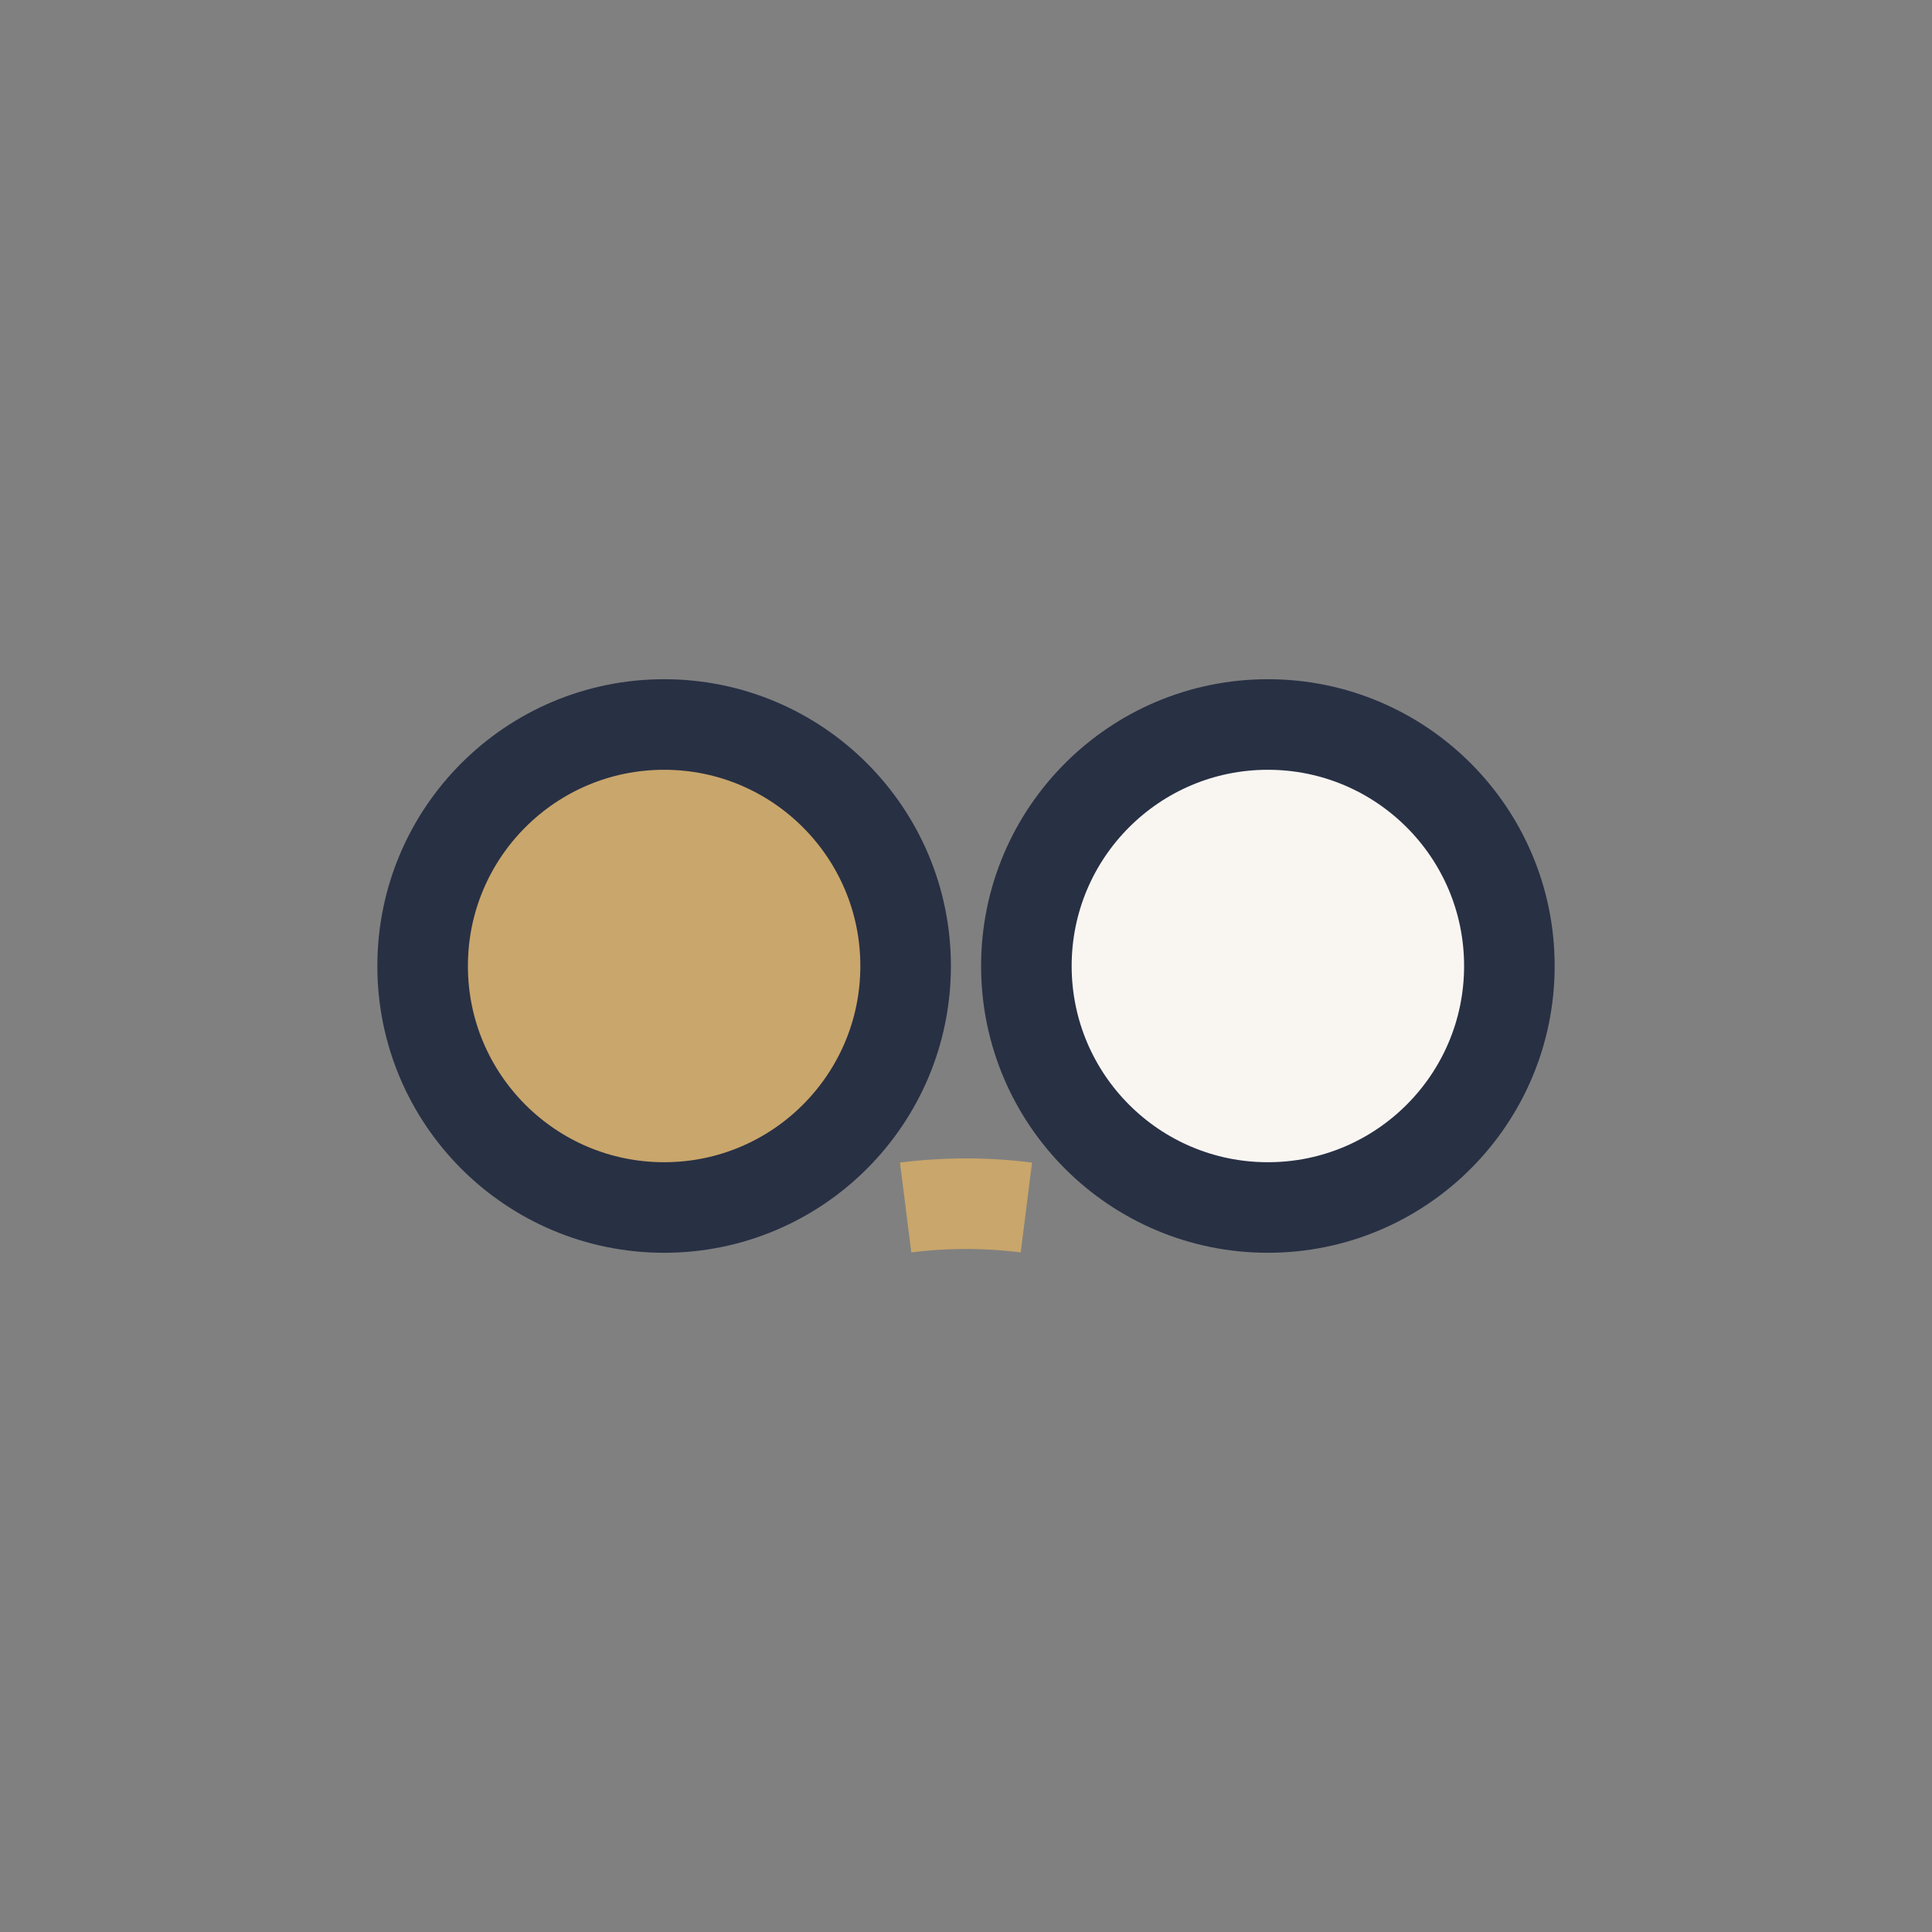
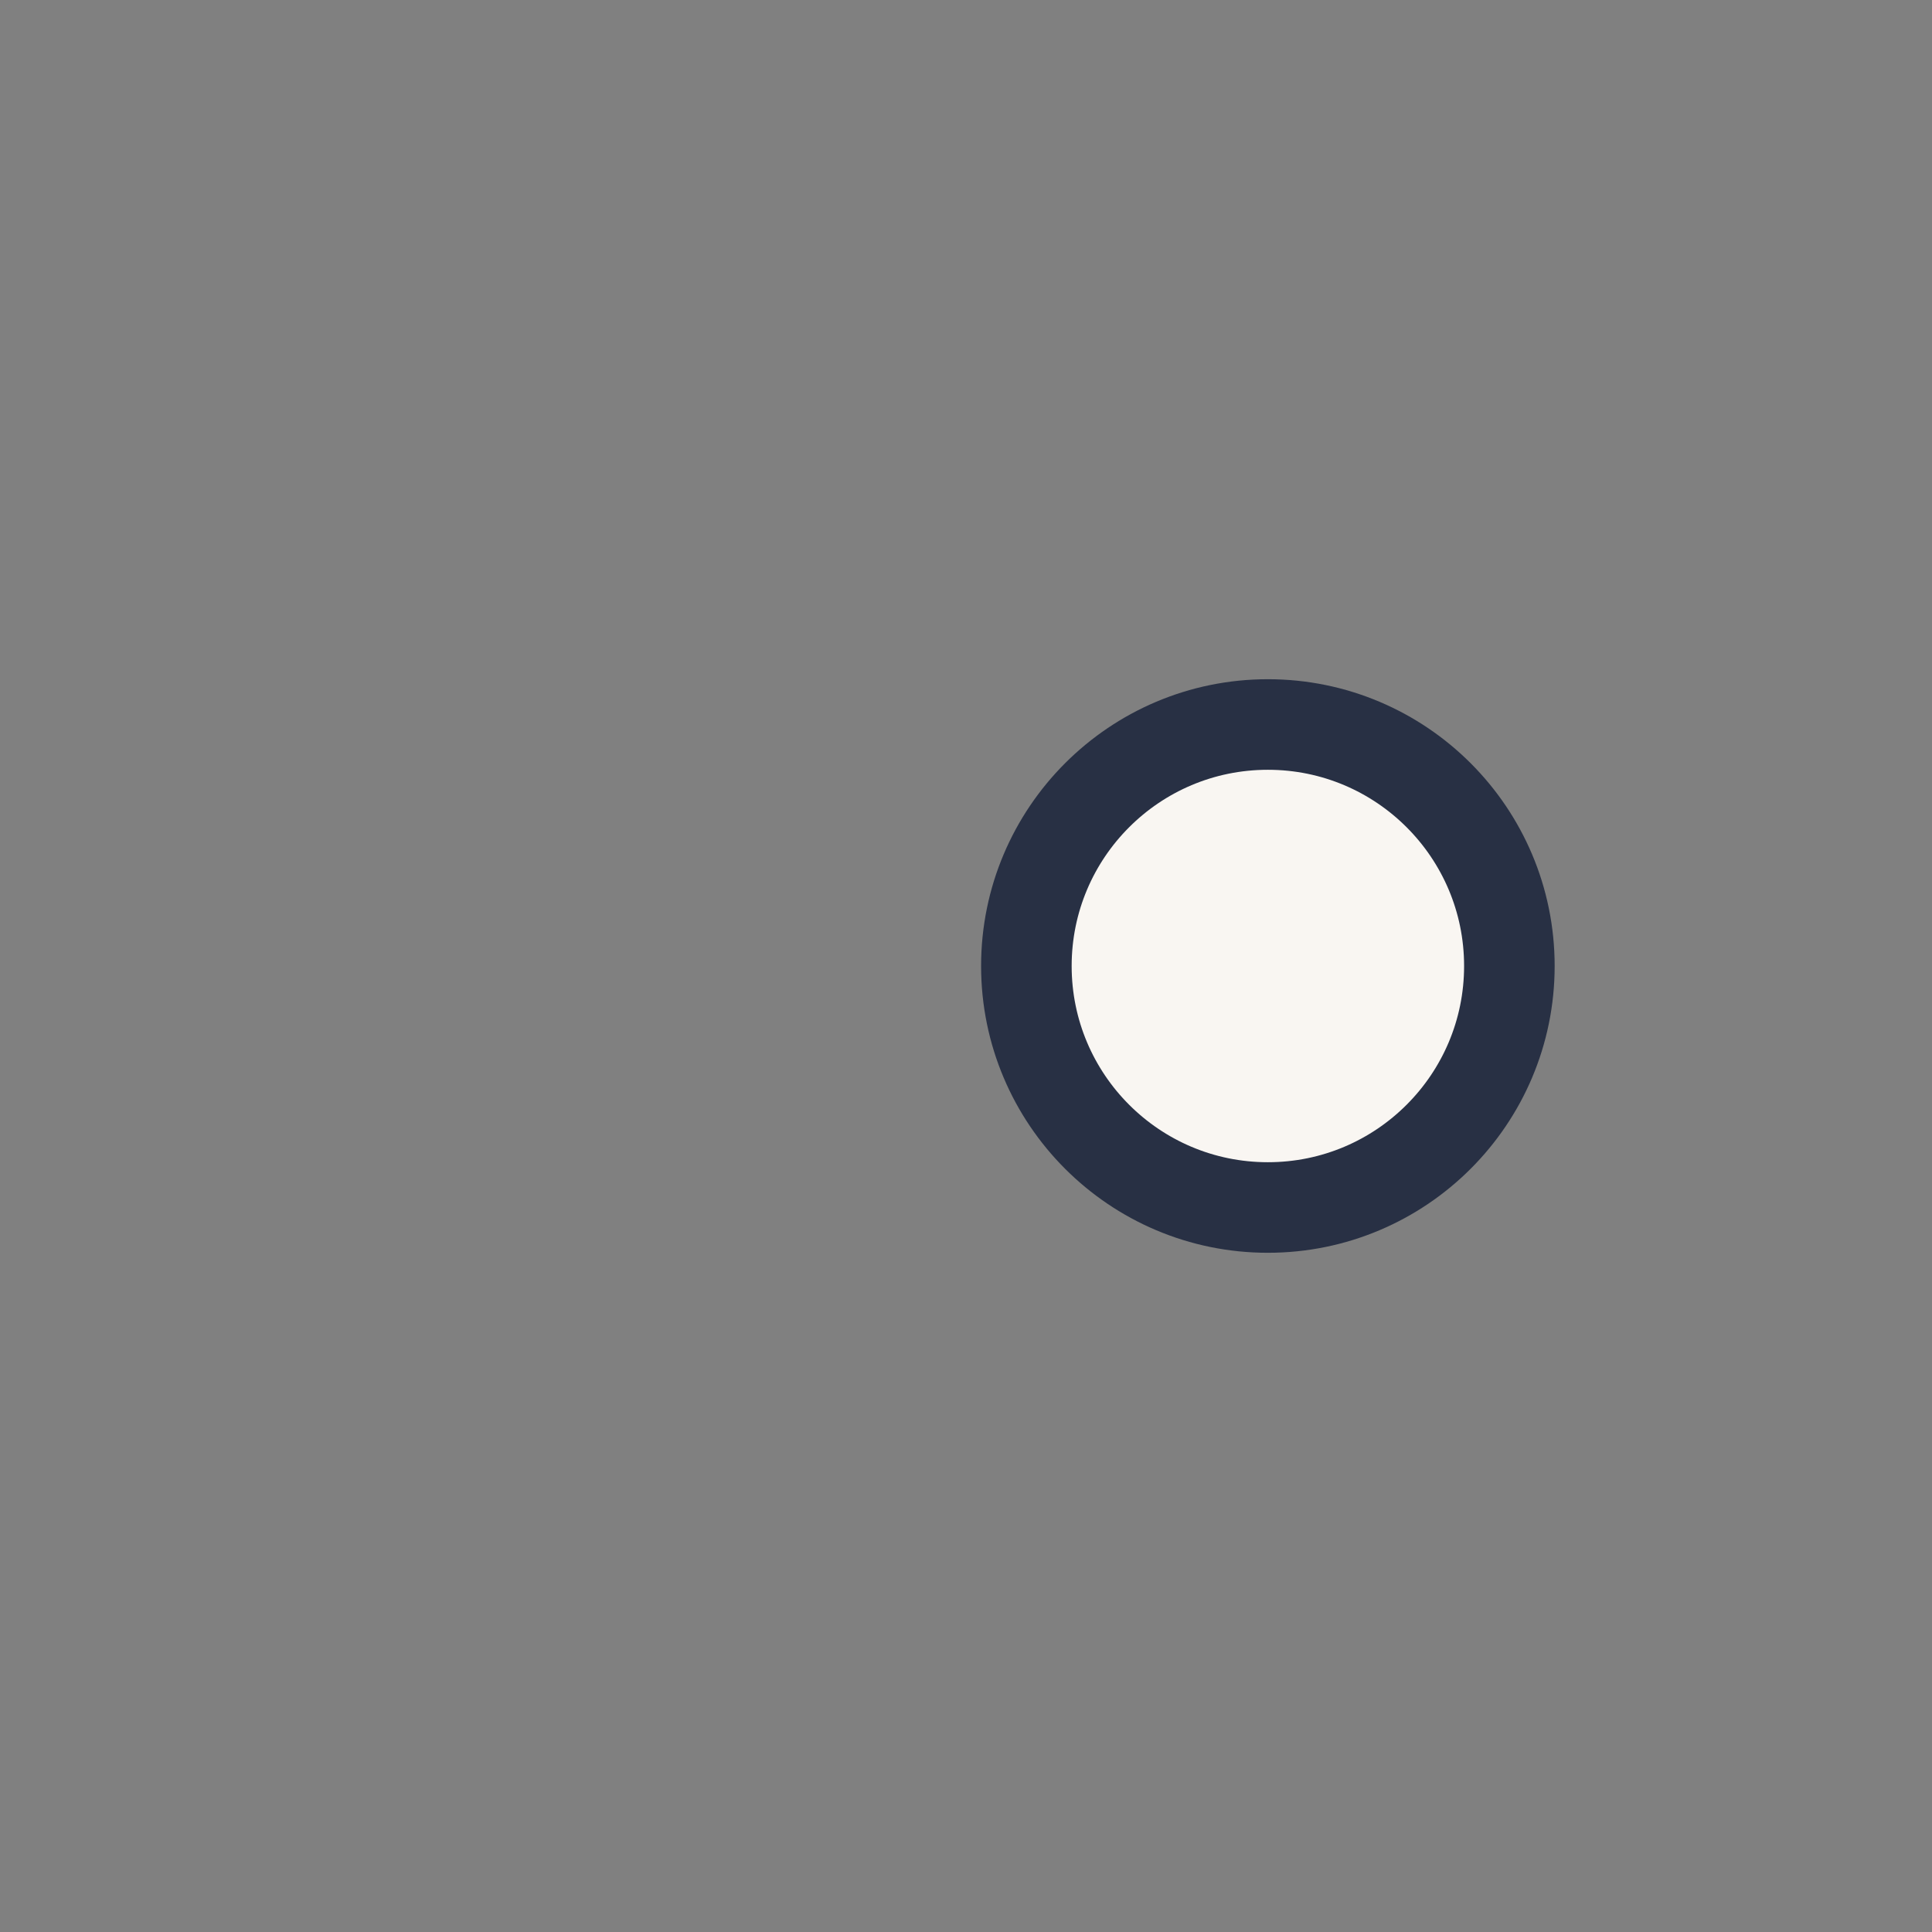
<svg xmlns="http://www.w3.org/2000/svg" width="32" height="32" viewBox="0 0 32 32">
  <rect x="0" y="0" width="32" height="32" fill="#808080" stroke="none" />
-   <circle cx="11" cy="16" r="4" fill="#C9A66B" stroke="#283044" stroke-width="1.5" />
  <circle cx="21" cy="16" r="4" fill="#F9F6F2" stroke="#283044" stroke-width="1.5" />
-   <path d="M15 20a8 8 0 0 1 2 0" stroke="#C9A66B" stroke-width="1.5" />
</svg>